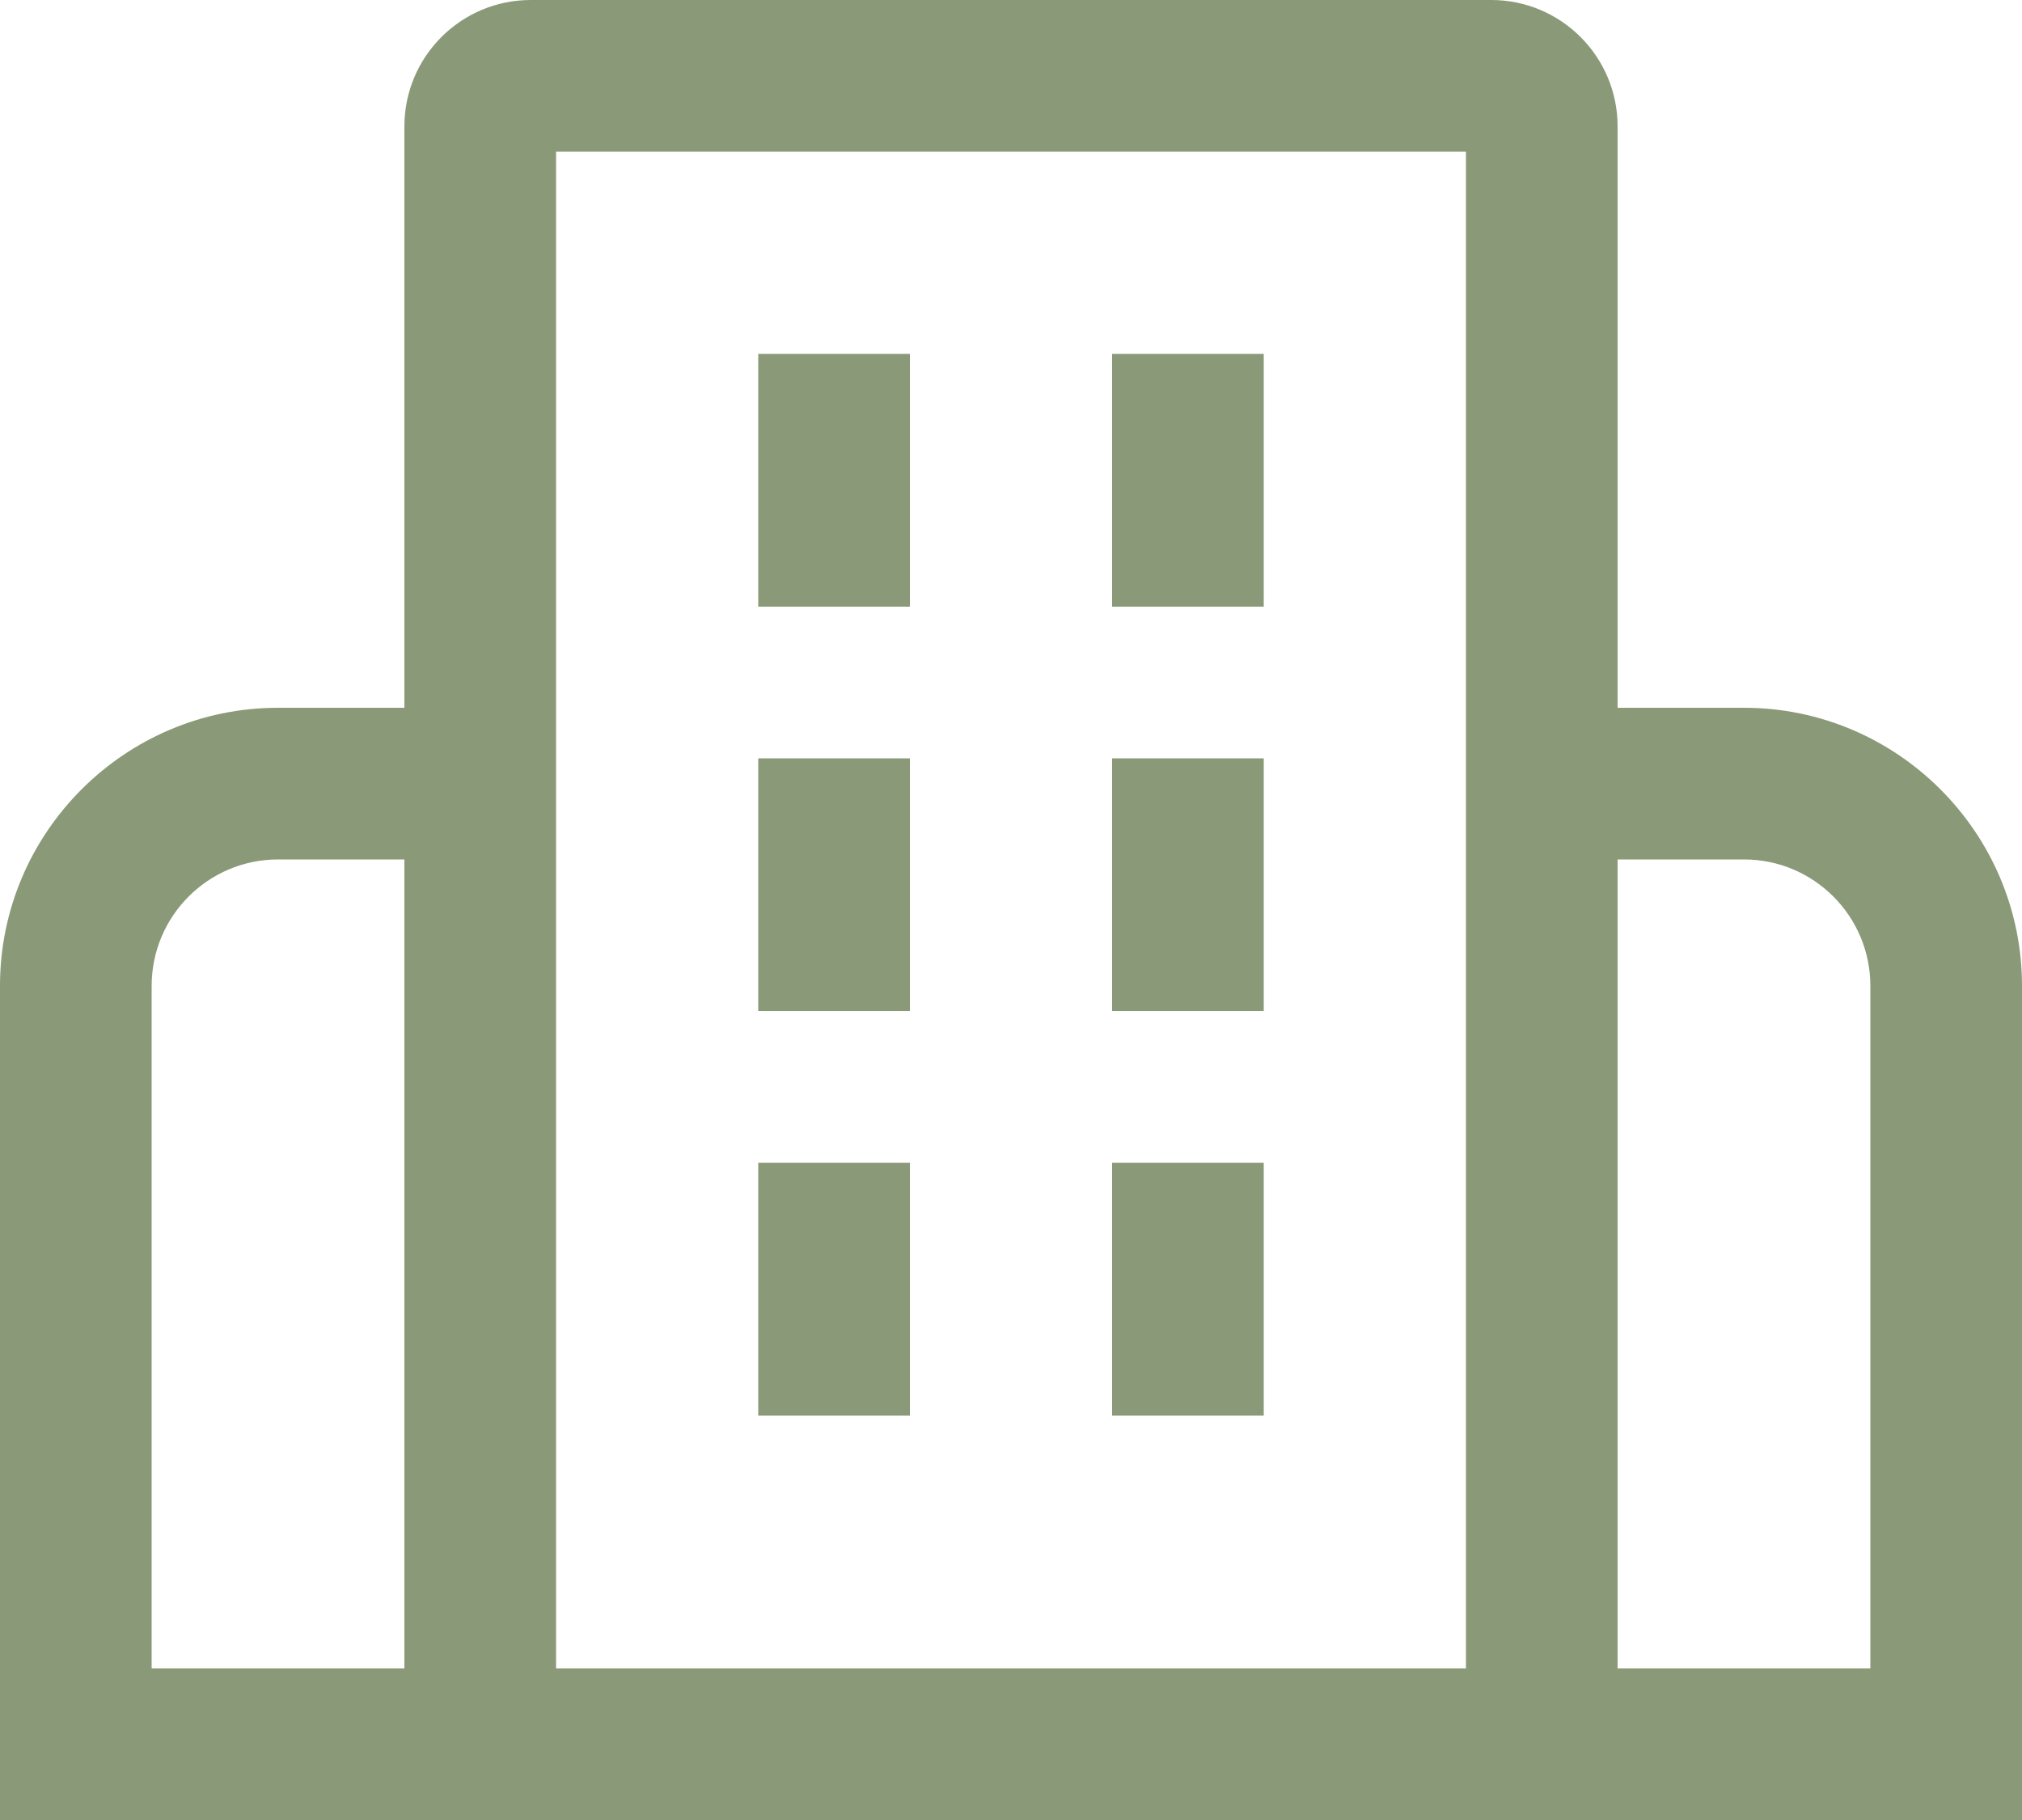
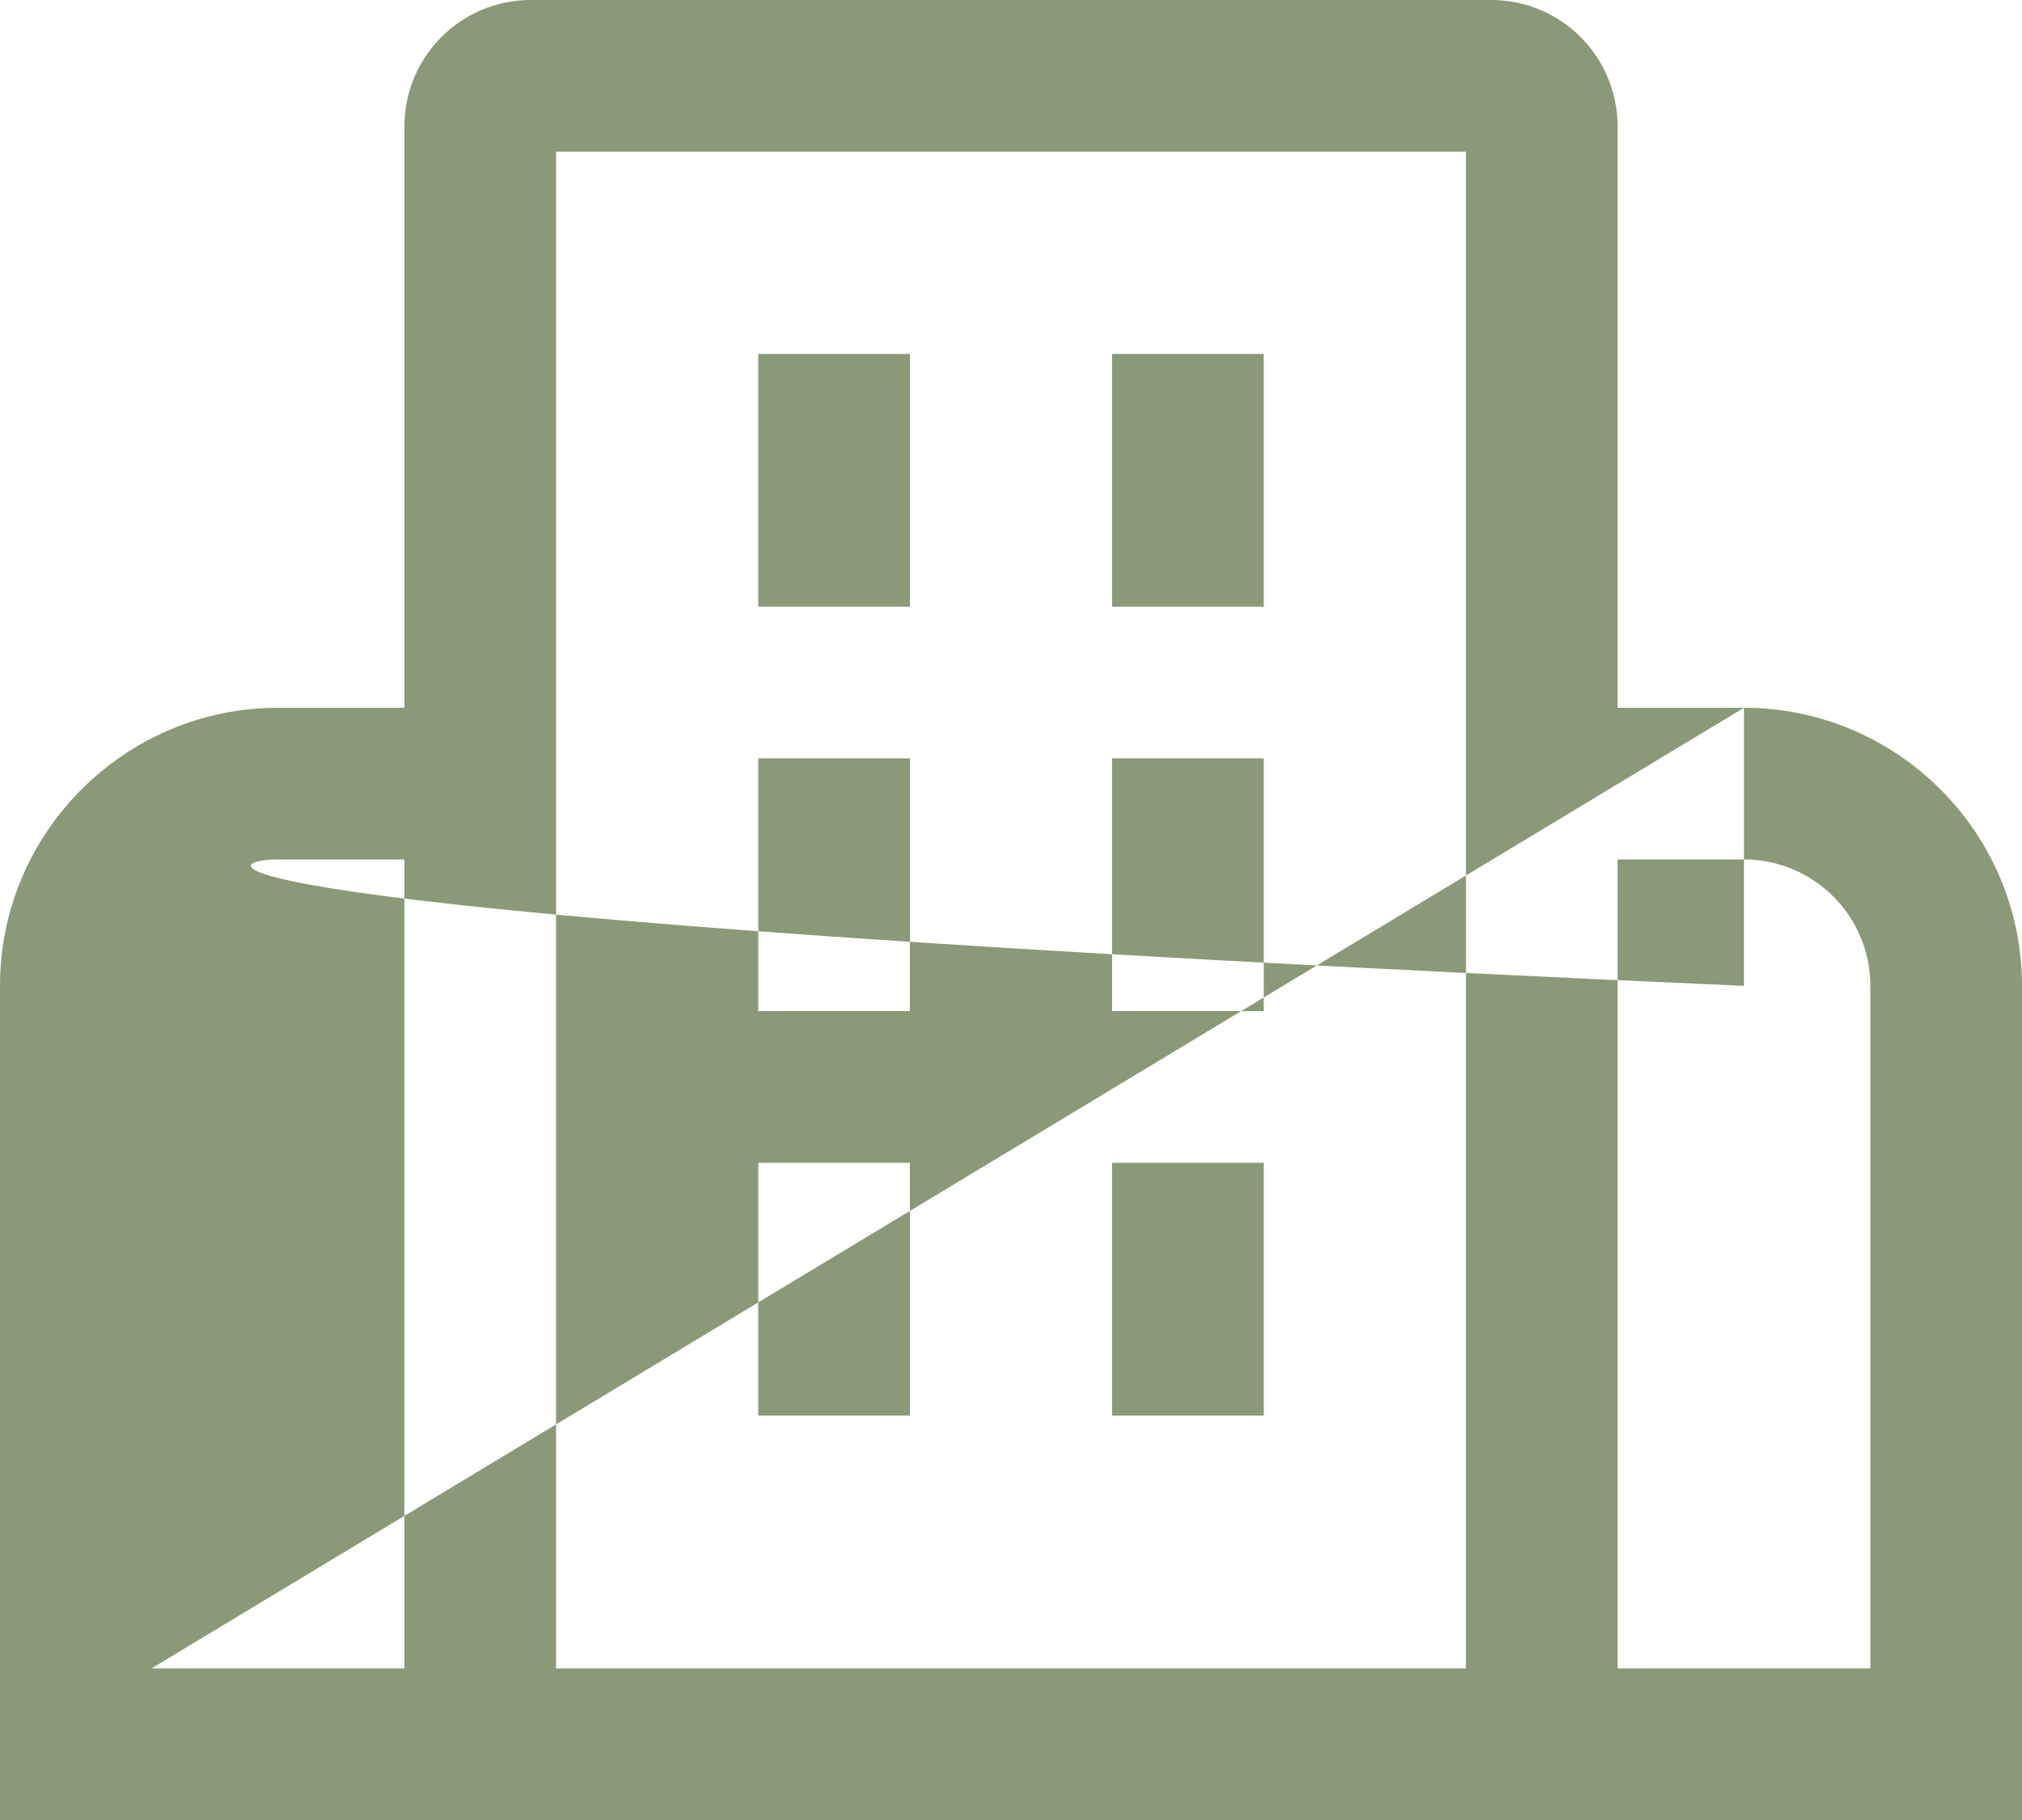
<svg xmlns="http://www.w3.org/2000/svg" width="40" height="36" viewBox="0 0 40 36" fill="none">
-   <path fill-rule="evenodd" clip-rule="evenodd" d="M34.5 14H32V2.5C32 1.12 30.88 0 29.5 0H10.5C9.12 0 8 1.12 8 2.5V14H5.5C2.47 14 0 16.47 0 19.5V36H40V19.5C40 16.47 37.53 14 34.5 14ZM3 33V19.5C3 18.12 4.12 17 5.5 17H8V33H3ZM29 33H11V3H29V33ZM32 33V17H34.5C35.88 17 37 18.12 37 19.5V33H32ZM18 7H15V12H18V7ZM22 7H25V12H22V7ZM18 15H15V20H18V15ZM22 15H25V20H22V15ZM18 23H15V28H18V23ZM22 23H25V28H22V23Z" fill="#8A9977" />
+   <path fill-rule="evenodd" clip-rule="evenodd" d="M34.5 14H32V2.5C32 1.12 30.88 0 29.5 0H10.5C9.12 0 8 1.12 8 2.5V14H5.5C2.47 14 0 16.47 0 19.5V36H40V19.5C40 16.47 37.53 14 34.5 14ZV19.5C3 18.12 4.12 17 5.5 17H8V33H3ZM29 33H11V3H29V33ZM32 33V17H34.5C35.88 17 37 18.12 37 19.5V33H32ZM18 7H15V12H18V7ZM22 7H25V12H22V7ZM18 15H15V20H18V15ZM22 15H25V20H22V15ZM18 23H15V28H18V23ZM22 23H25V28H22V23Z" fill="#8A9977" />
</svg>